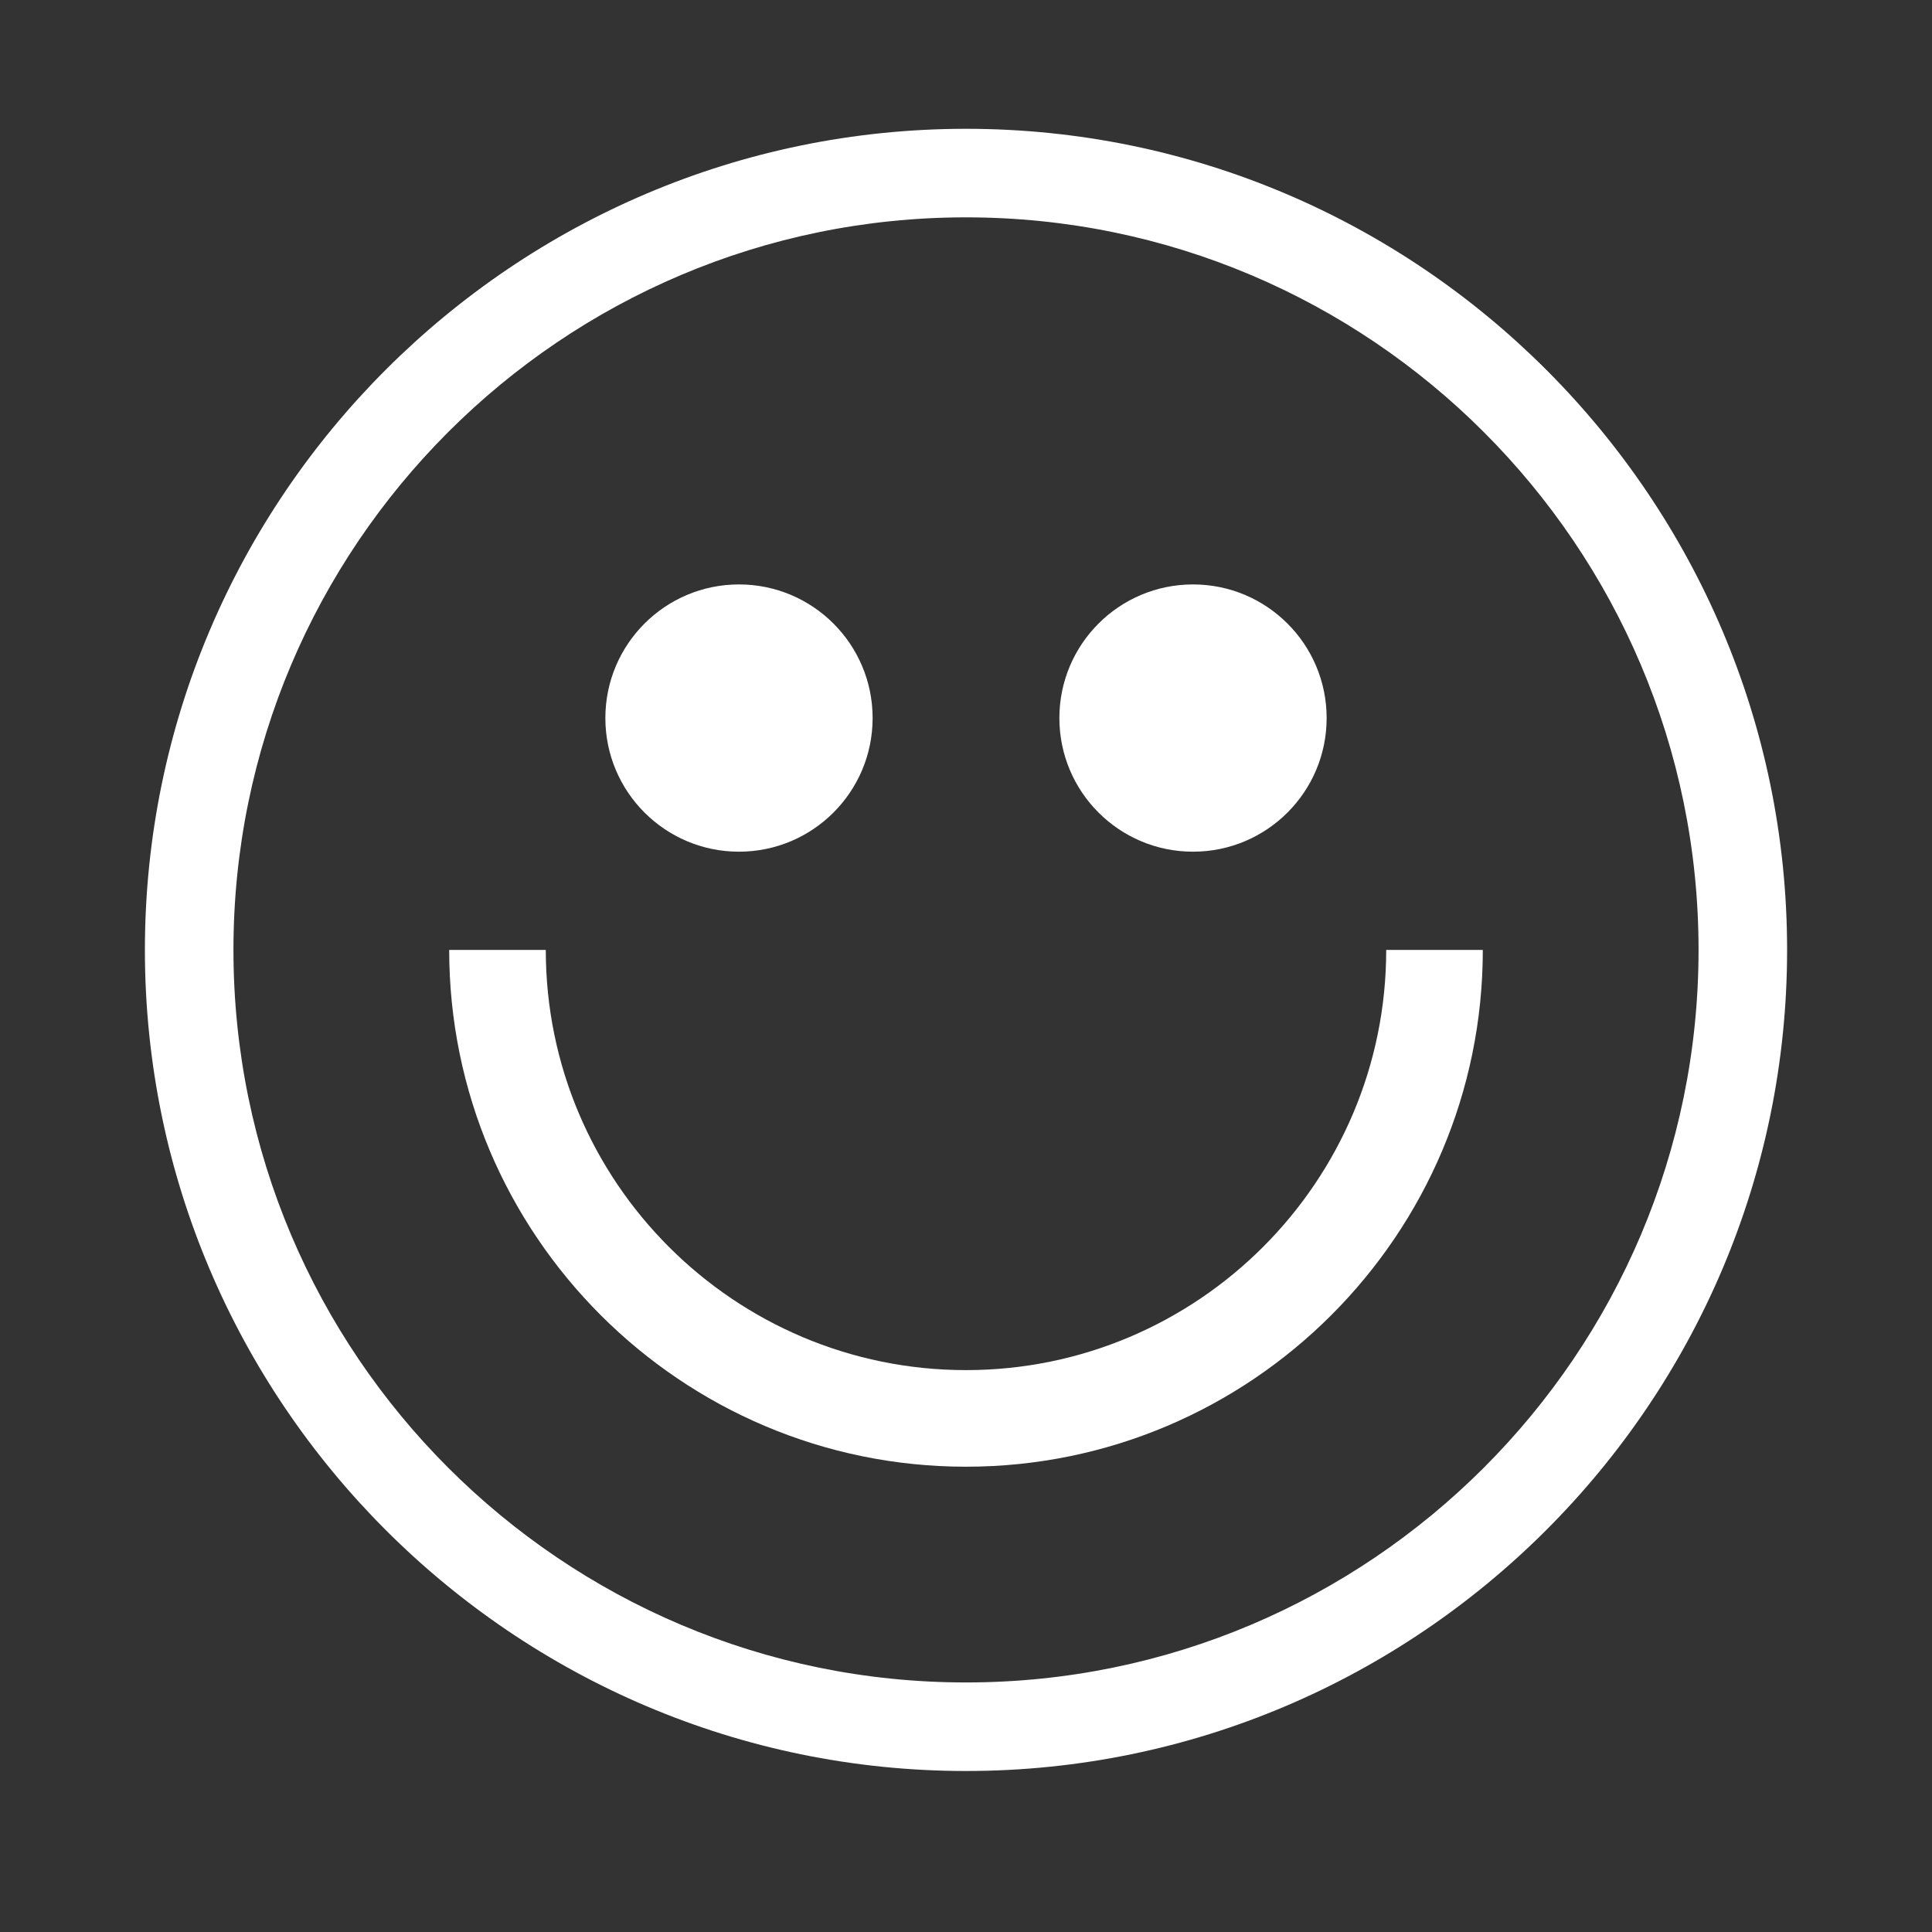
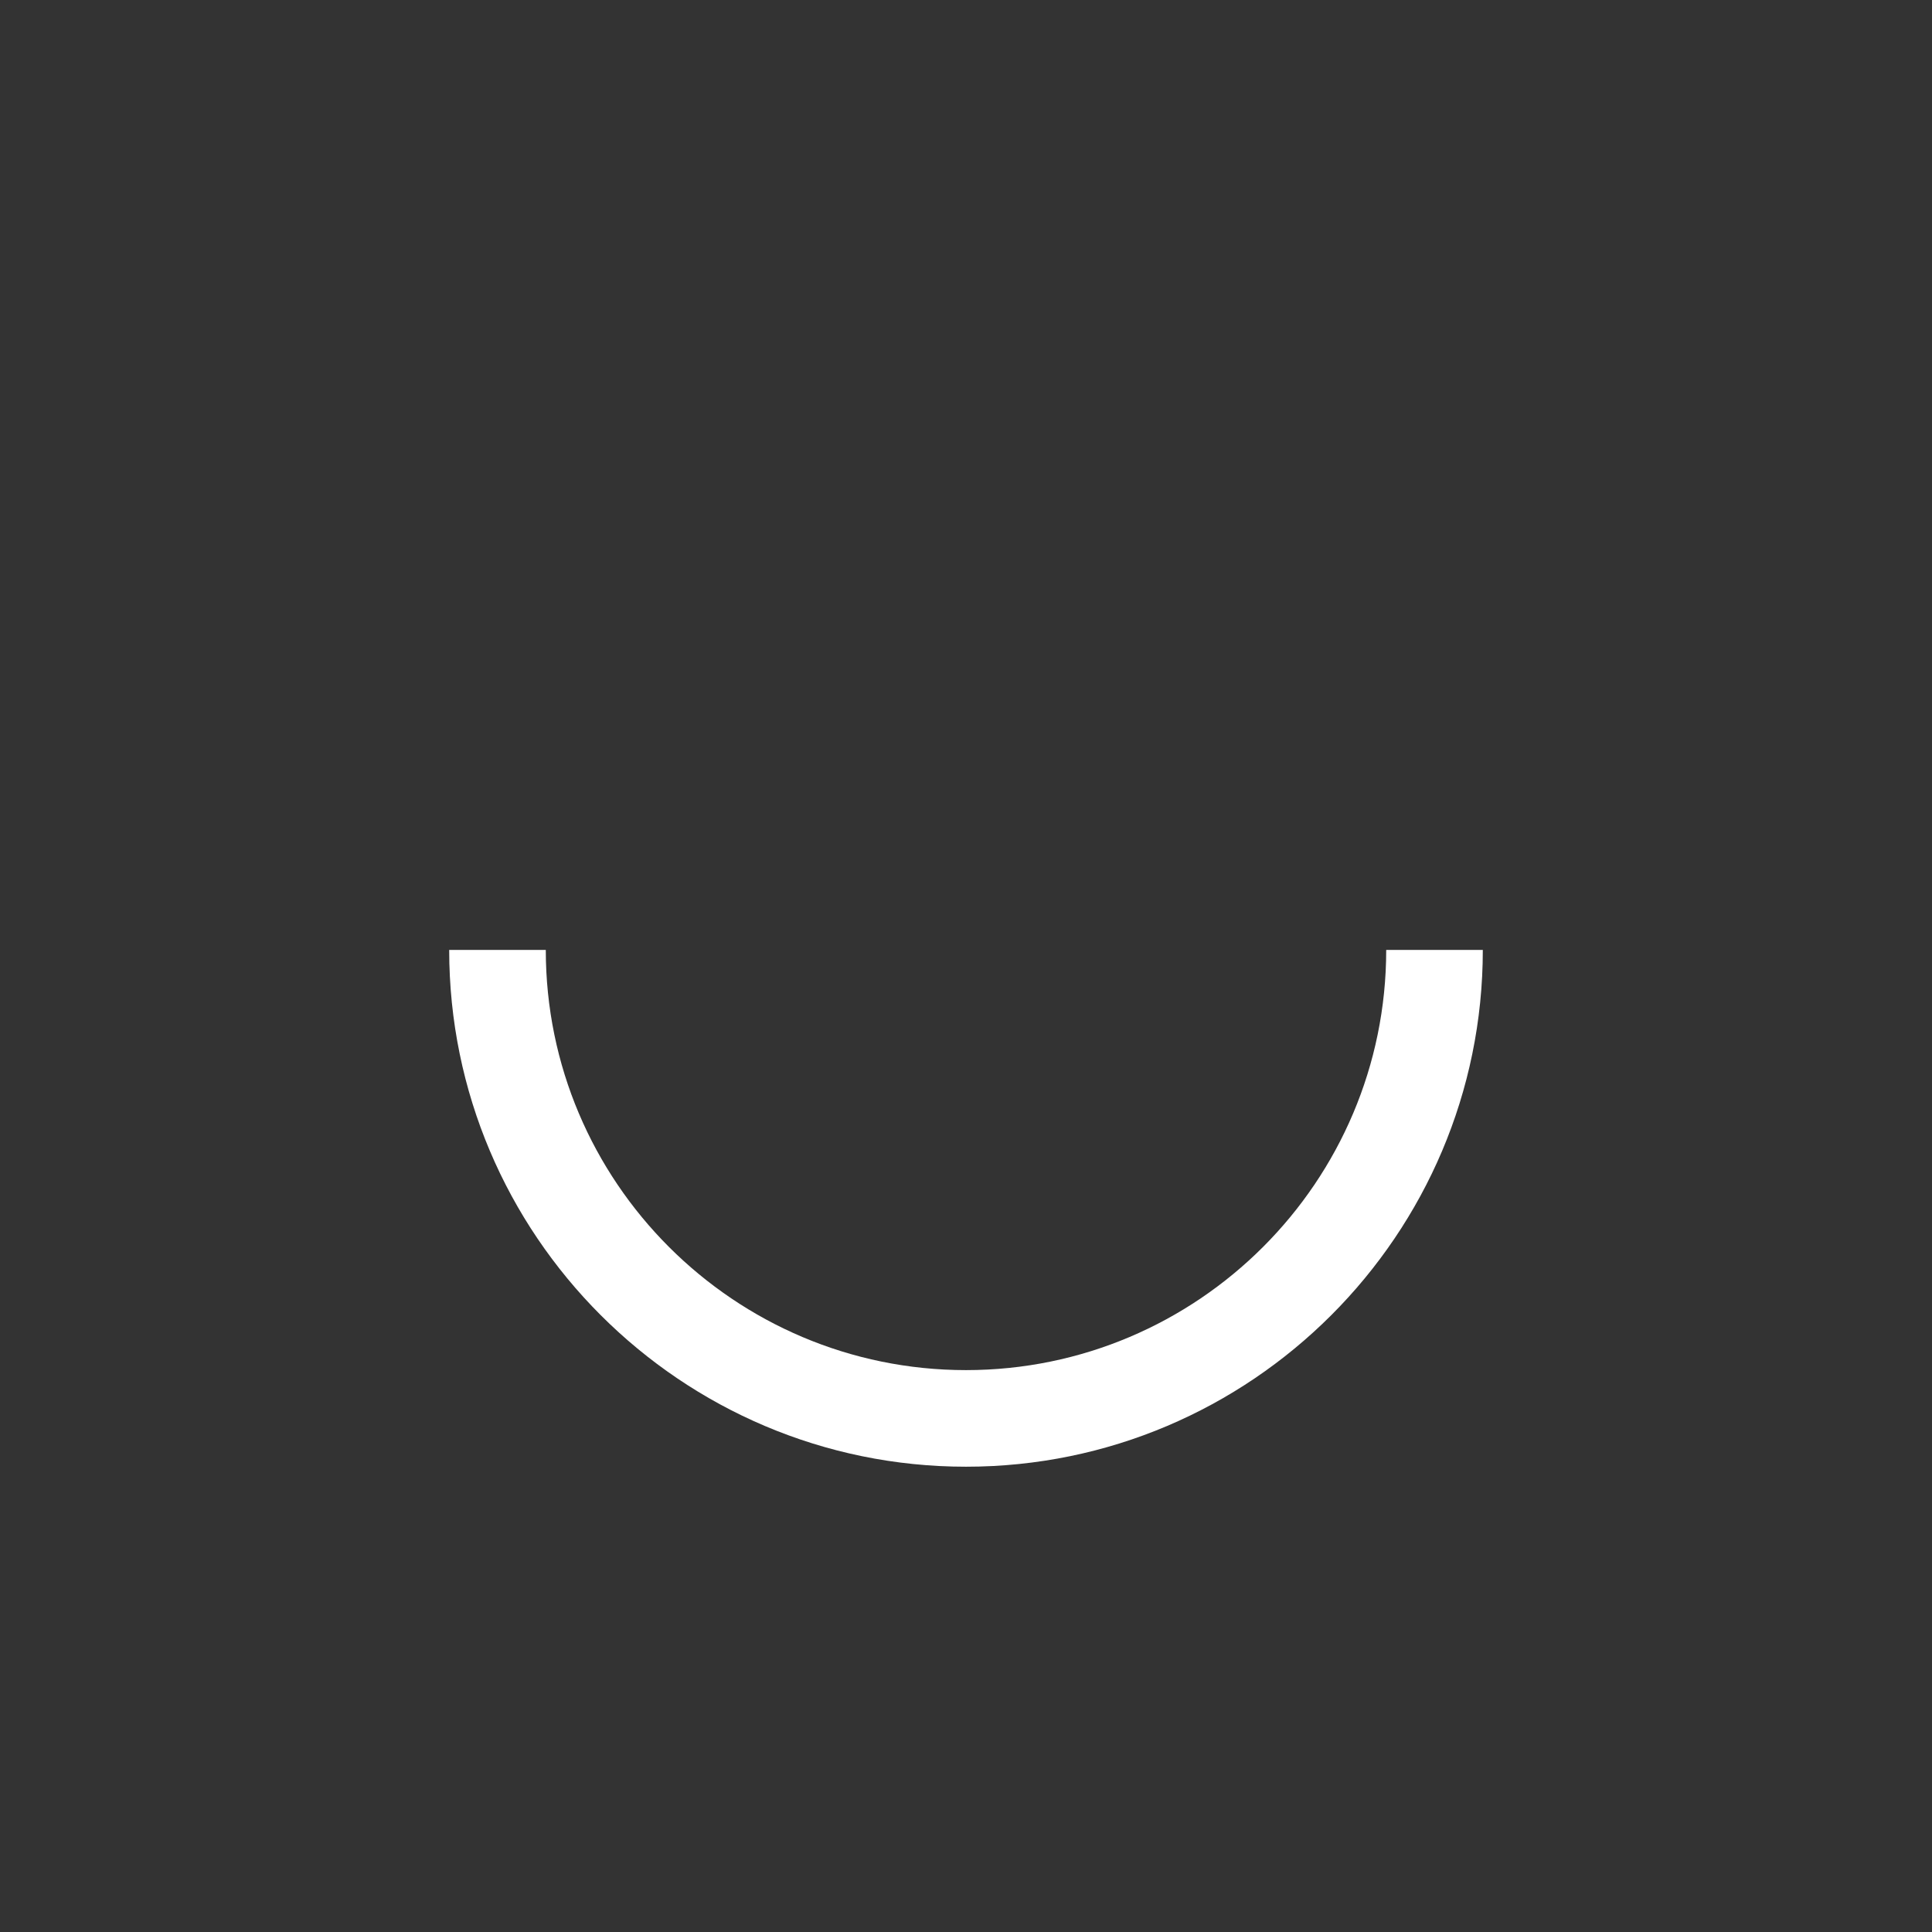
<svg xmlns="http://www.w3.org/2000/svg" version="1.1" id="Layer_1" x="0px" y="0px" viewBox="0 0 120 120" enable-background="new 0 0 120 120" xml:space="preserve">
  <rect x="0" y="0" width="120" height="120" fill="#333333" stroke="none" />
  <g>
-     <path fill="#FFFFFF" d="M60,110C31.9,110,9,87.1,9,59S31.9,8,60,8s51,22.9,51,51S88.1,110,60,110z M60,13.5   c-25.1,0-45.5,20.4-45.5,45.5s20.4,45.5,45.5,45.5s45.5-20.4,45.5-45.5S85.1,13.5,60,13.5z" />
-   </g>
+     </g>
  <g>
-     <circle fill="#FFFFFF" cx="45.9" cy="44.6" r="8.3" />
-   </g>
+     </g>
  <g>
-     <circle fill="#FFFFFF" cx="74.1" cy="44.6" r="8.3" />
-   </g>
+     </g>
  <g>
    <path fill="#FFFFFF" d="M60,91.1c-17.7,0-32.1-14.4-32.1-32.1h6c0,14.4,11.7,26.1,26.1,26.1S86.1,73.4,86.1,59h6   C92.1,76.7,77.7,91.1,60,91.1z" />
  </g>
</svg>